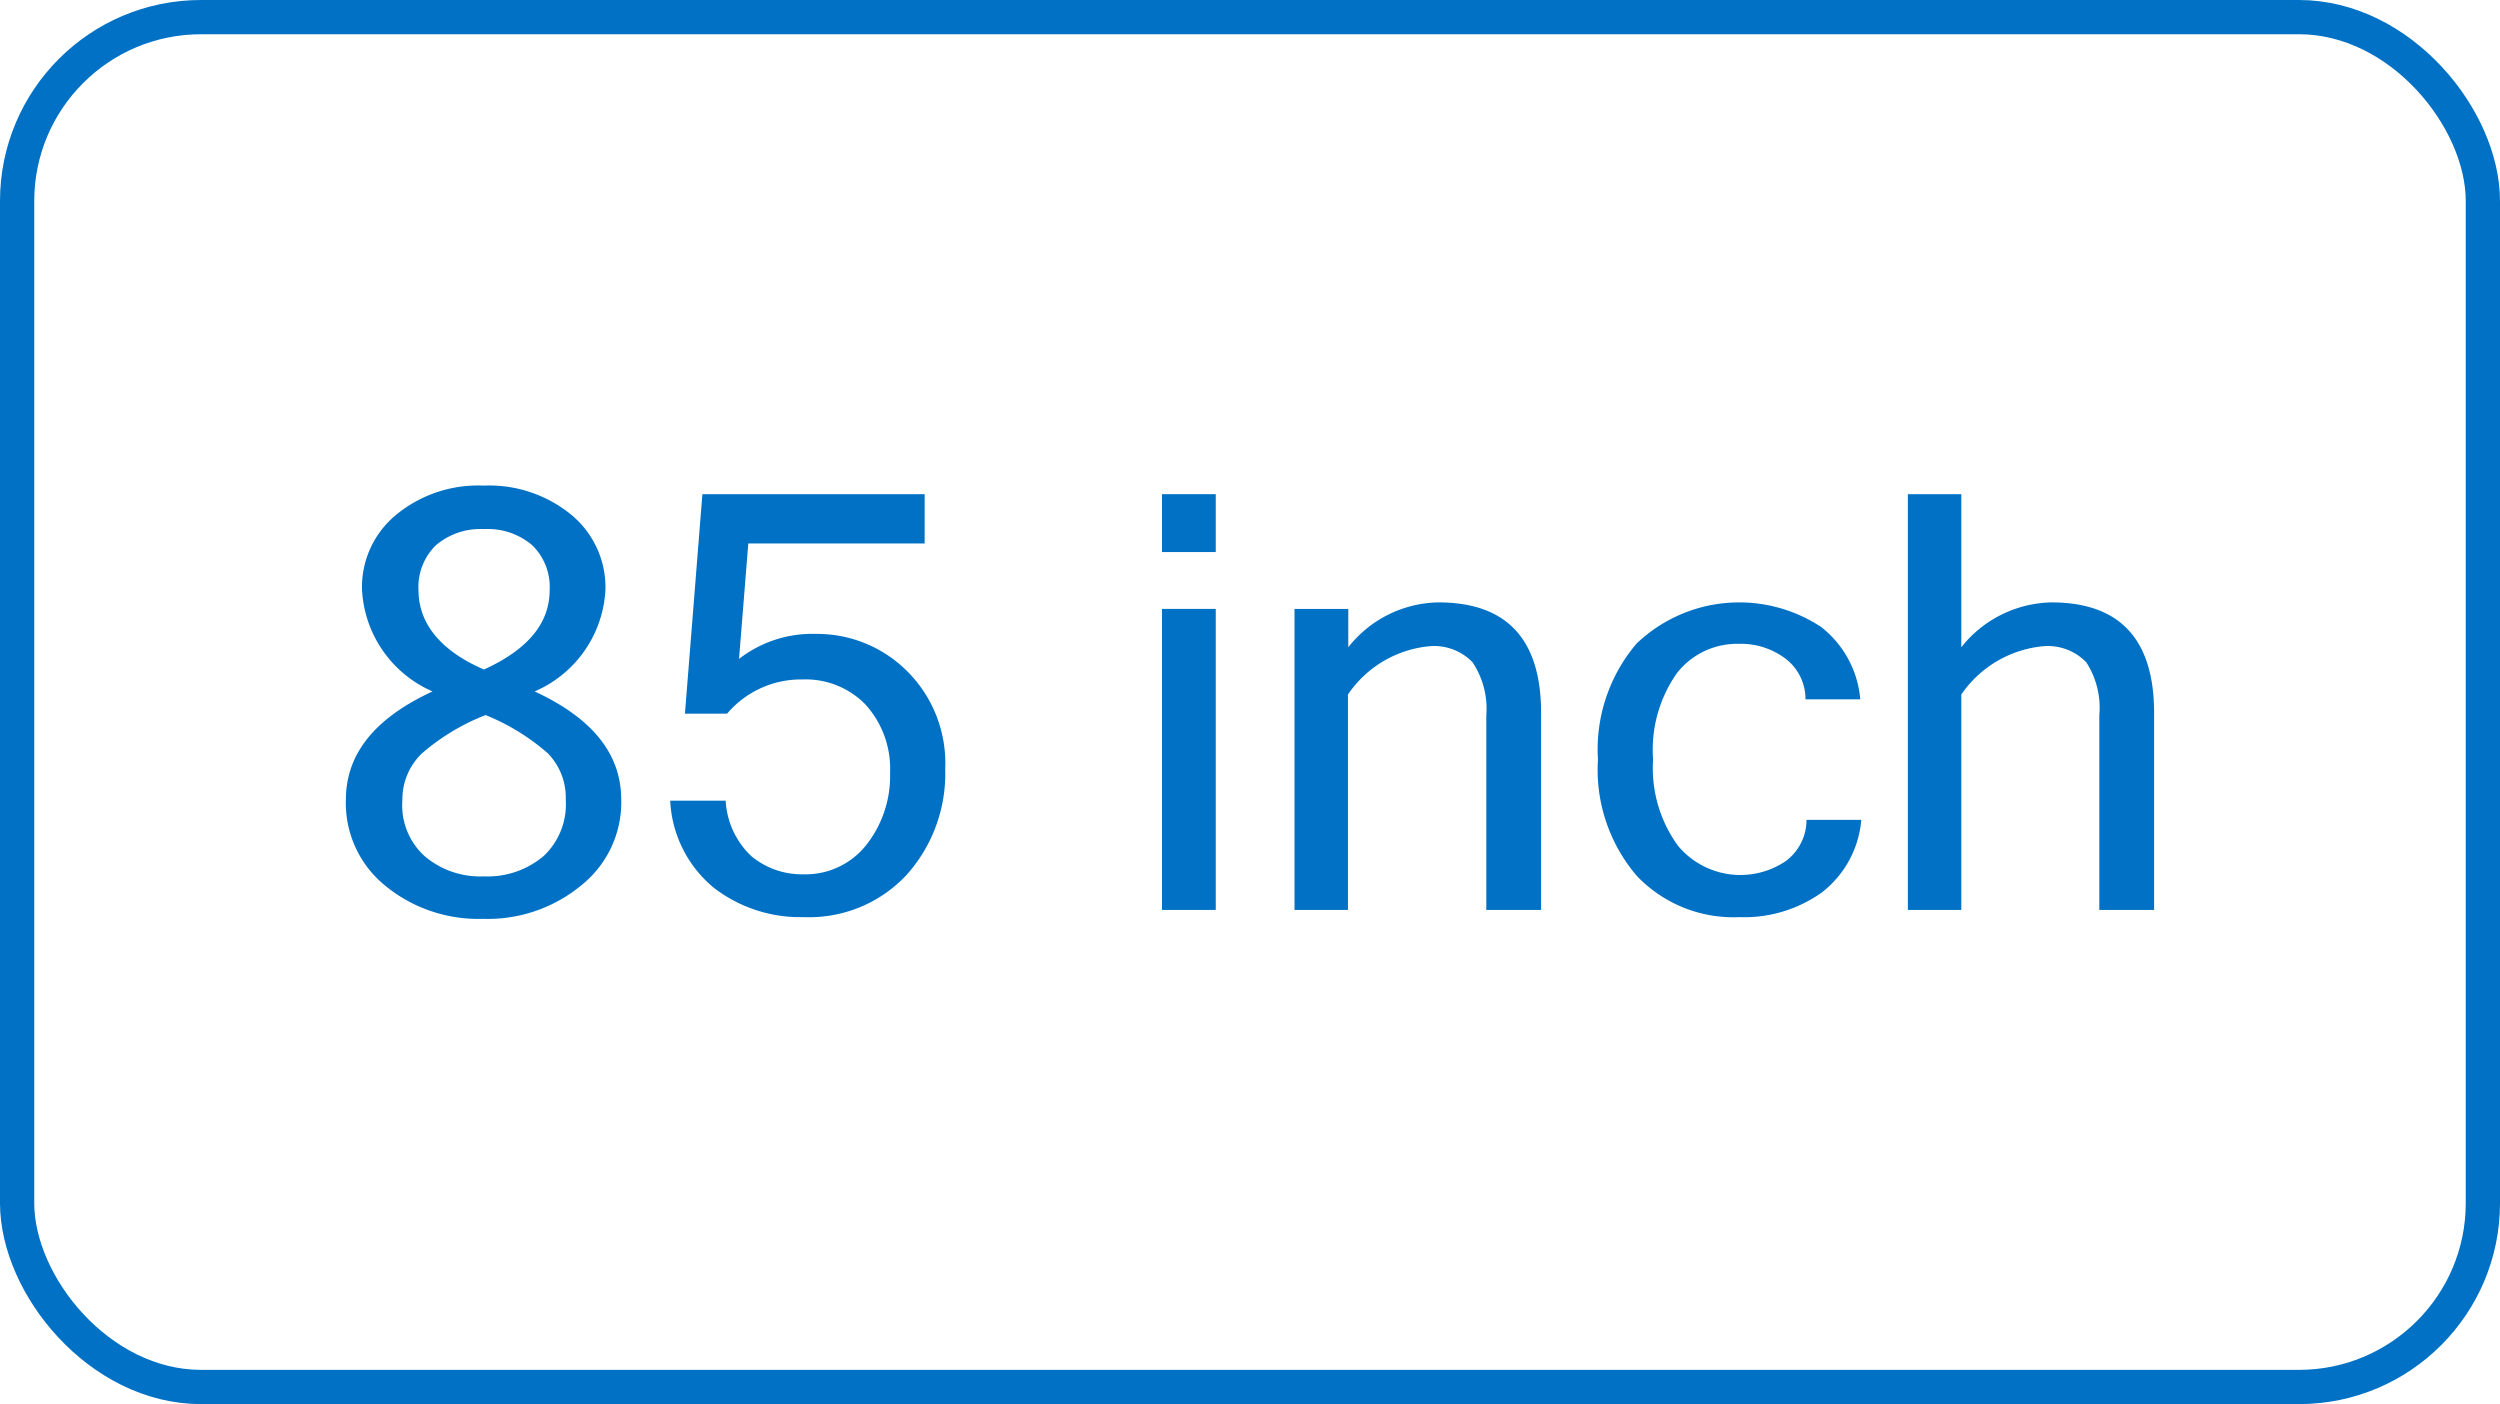
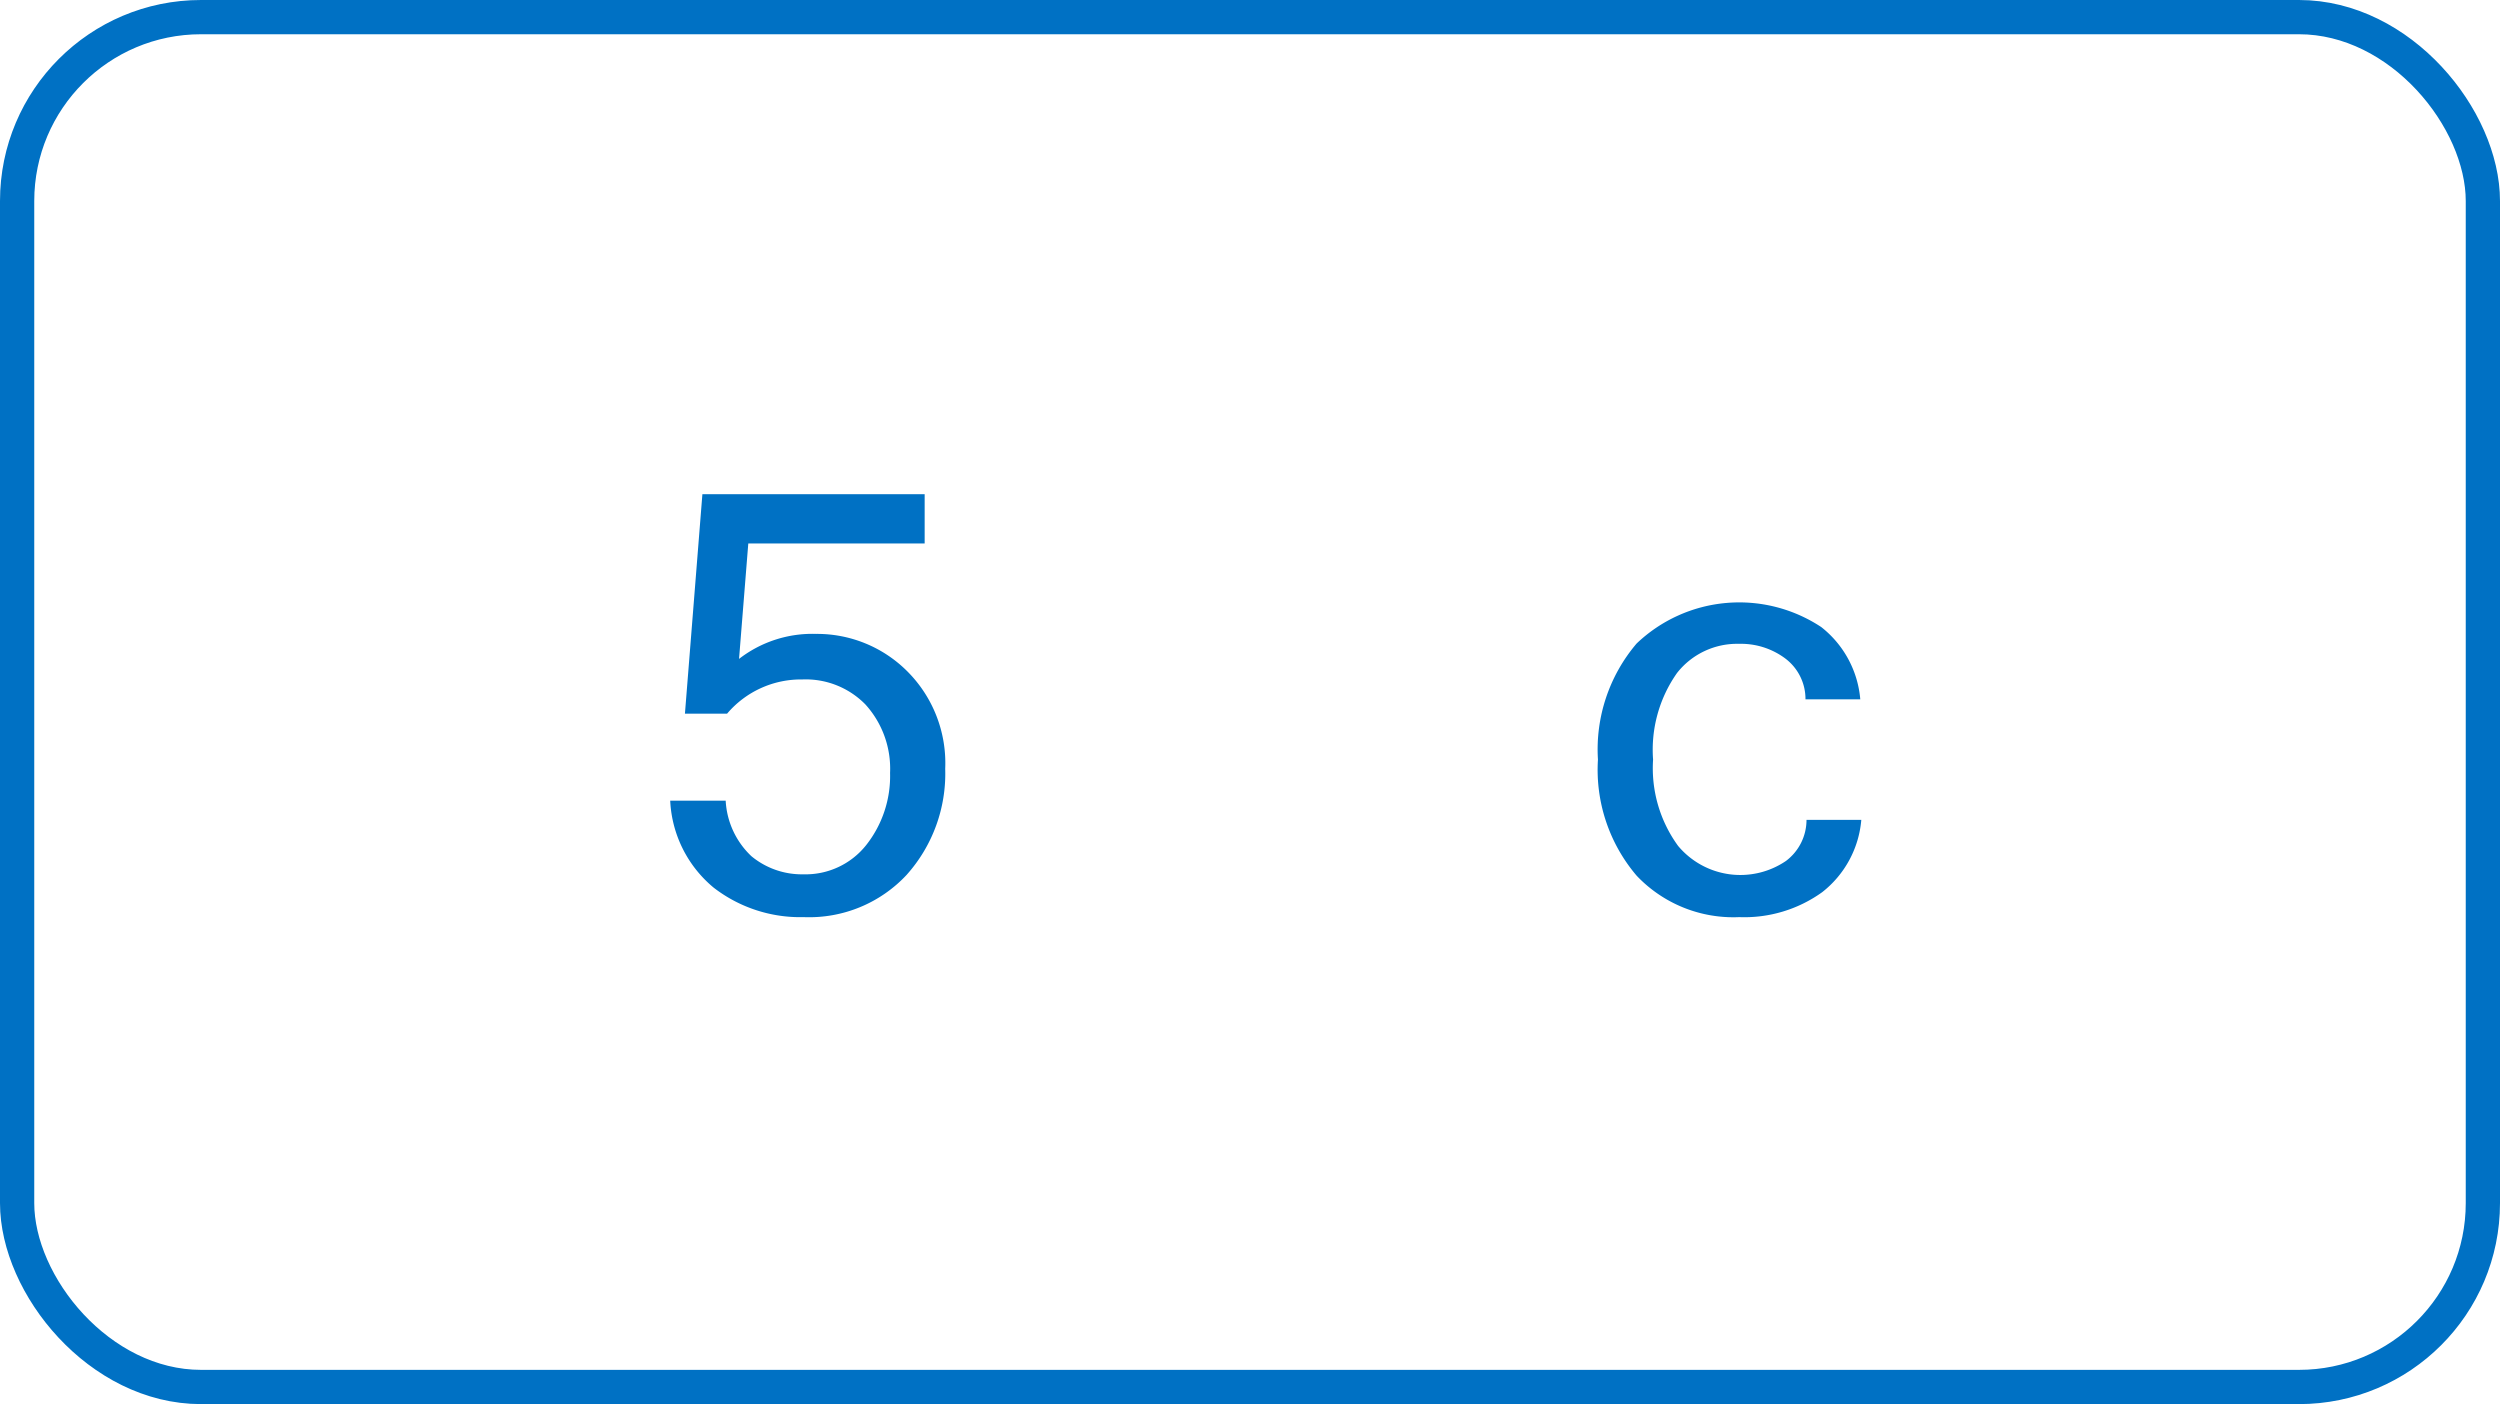
<svg xmlns="http://www.w3.org/2000/svg" viewBox="0 0 73 41">
  <defs>
    <style>.a{fill:none;stroke:#0071c4;stroke-miterlimit:10;}.b{fill:#0071c4;}</style>
  </defs>
  <title>Thong so</title>
  <rect class="a" x="0.5" y="0.5" width="72" height="40" rx="5.37" />
-   <path class="b" d="M15.61,20.19c1.69.78,2.53,1.83,2.53,3.16A3.1,3.1,0,0,1,17,25.83a4.29,4.29,0,0,1-2.9,1,4.28,4.28,0,0,1-2.89-1,3.1,3.1,0,0,1-1.11-2.48c0-1.33.84-2.38,2.53-3.16a3.43,3.43,0,0,1-2.06-3,2.73,2.73,0,0,1,1-2.16,3.76,3.76,0,0,1,2.55-.85,3.78,3.78,0,0,1,2.56.85,2.75,2.75,0,0,1,1,2.16A3.42,3.42,0,0,1,15.61,20.19Zm.91,3.16A1.85,1.85,0,0,0,16,22a6.38,6.38,0,0,0-1.82-1.12A6.31,6.31,0,0,0,12.32,22a1.85,1.85,0,0,0-.57,1.36A2,2,0,0,0,12.4,25a2.5,2.5,0,0,0,1.73.59A2.53,2.53,0,0,0,15.87,25,2.07,2.07,0,0,0,16.52,23.35Zm-2.39-3.8c1.28-.58,1.92-1.35,1.92-2.32a1.7,1.7,0,0,0-.51-1.31,2,2,0,0,0-1.41-.47,2,2,0,0,0-1.4.47,1.7,1.7,0,0,0-.51,1.31C12.22,18.2,12.86,19,14.13,19.55Z" />
  <path class="b" d="M21.58,19.24a3.49,3.49,0,0,1,2.25-.73,3.72,3.72,0,0,1,2.64,1.07,3.79,3.79,0,0,1,1.13,2.87,4.43,4.43,0,0,1-1.13,3.1,3.89,3.89,0,0,1-3,1.23,4.13,4.13,0,0,1-2.63-.86,3.51,3.51,0,0,1-1.27-2.54h1.62A2.4,2.4,0,0,0,21.94,25a2.31,2.31,0,0,0,1.52.53,2.26,2.26,0,0,0,1.83-.85,3.25,3.25,0,0,0,.7-2.11,2.79,2.79,0,0,0-.72-2,2.44,2.44,0,0,0-1.84-.73,2.83,2.83,0,0,0-2.2,1H20l.51-6.41H27v1.44H21.85Z" />
-   <path class="b" d="M35.5,16.12H33.93V14.43H35.5Zm0,10.45H33.93V17.78H35.5Z" />
-   <path class="b" d="M39.37,18.9A3.42,3.42,0,0,1,42,17.59q3,0,3,3.23v5.75H43.4V20.89A2.45,2.45,0,0,0,43,19.34a1.56,1.56,0,0,0-1.26-.47,3.24,3.24,0,0,0-2.38,1.41v6.29H37.8V17.78h1.57Z" />
  <path class="b" d="M50.79,26.78a3.89,3.89,0,0,1-3-1.21,4.77,4.77,0,0,1-1.13-3.39,4.77,4.77,0,0,1,1.13-3.39,4.34,4.34,0,0,1,5.39-.48,3,3,0,0,1,1.14,2.11h-1.6a1.48,1.48,0,0,0-.6-1.2,2.16,2.16,0,0,0-1.34-.42,2.23,2.23,0,0,0-1.81.85,3.89,3.89,0,0,0-.7,2.53A3.85,3.85,0,0,0,49,24.7a2.37,2.37,0,0,0,3.15.44,1.5,1.5,0,0,0,.6-1.2h1.6a3,3,0,0,1-1.14,2.11A3.89,3.89,0,0,1,50.79,26.78Z" />
-   <path class="b" d="M57.27,18.9a3.44,3.44,0,0,1,2.63-1.31q3,0,3,3.23v5.75H61.3V20.89a2.45,2.45,0,0,0-.38-1.55,1.56,1.56,0,0,0-1.26-.47,3.27,3.27,0,0,0-2.39,1.41v6.29H55.71V14.43h1.56Z" />
</svg>